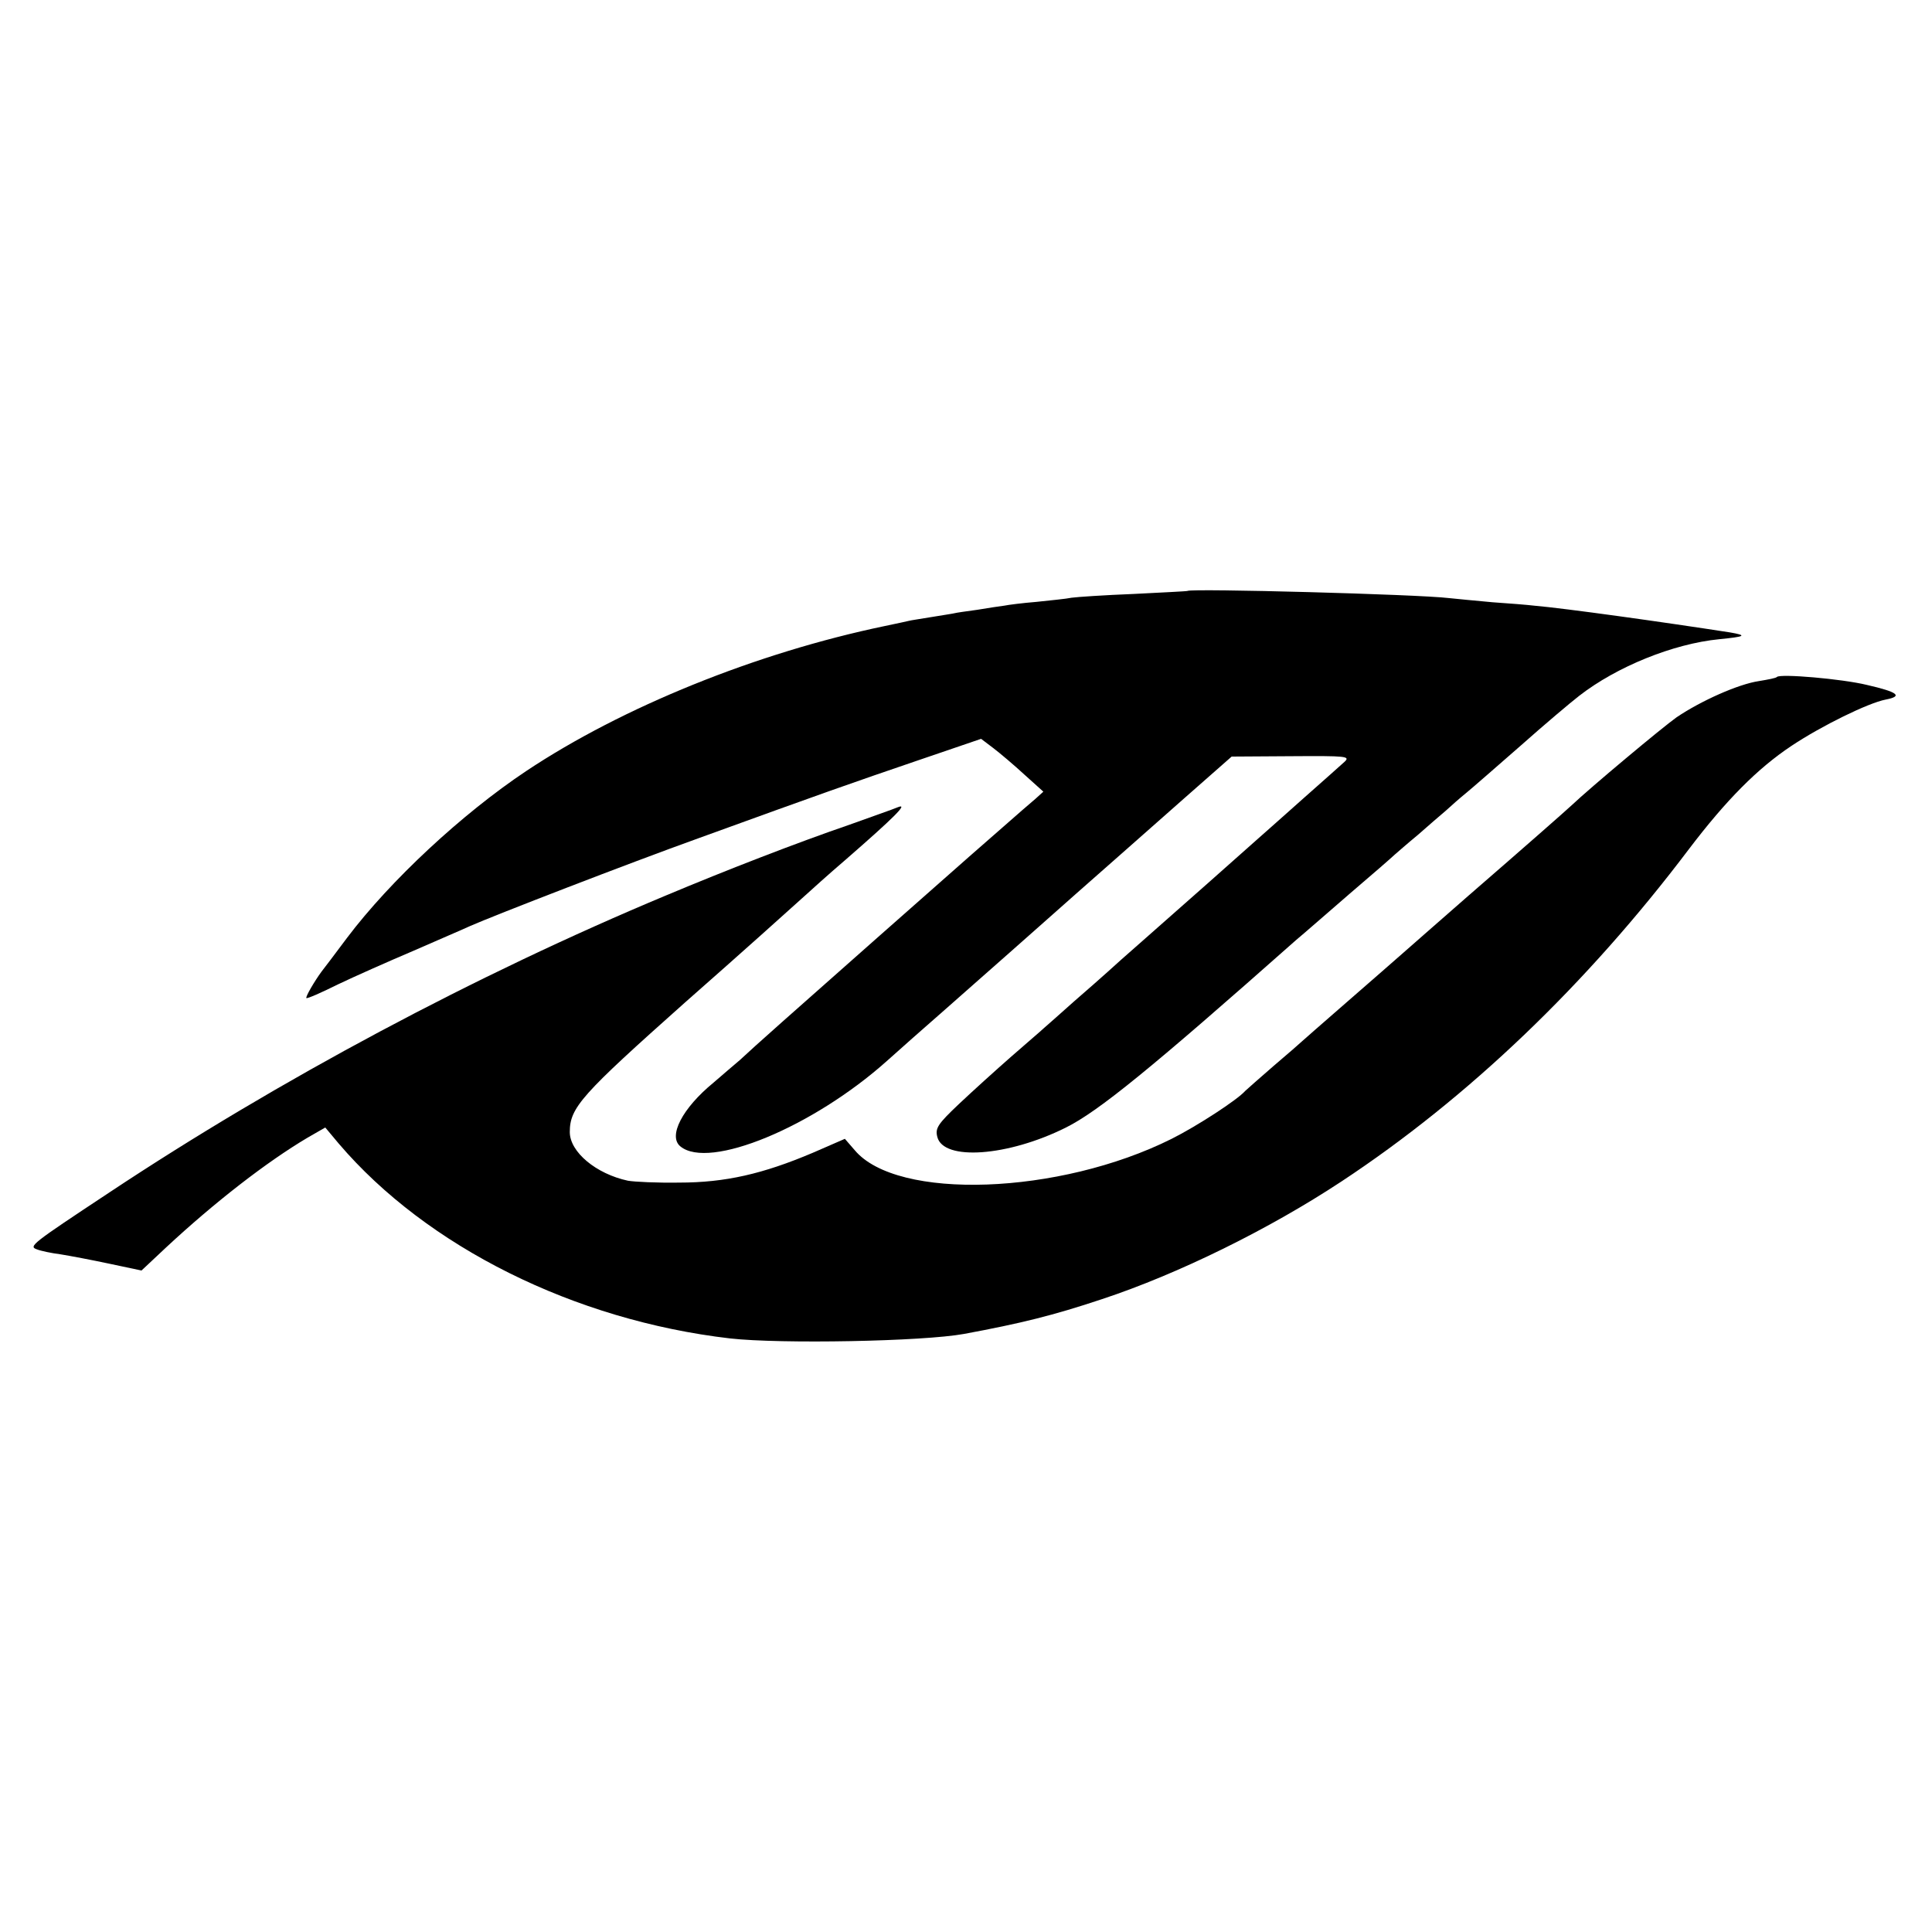
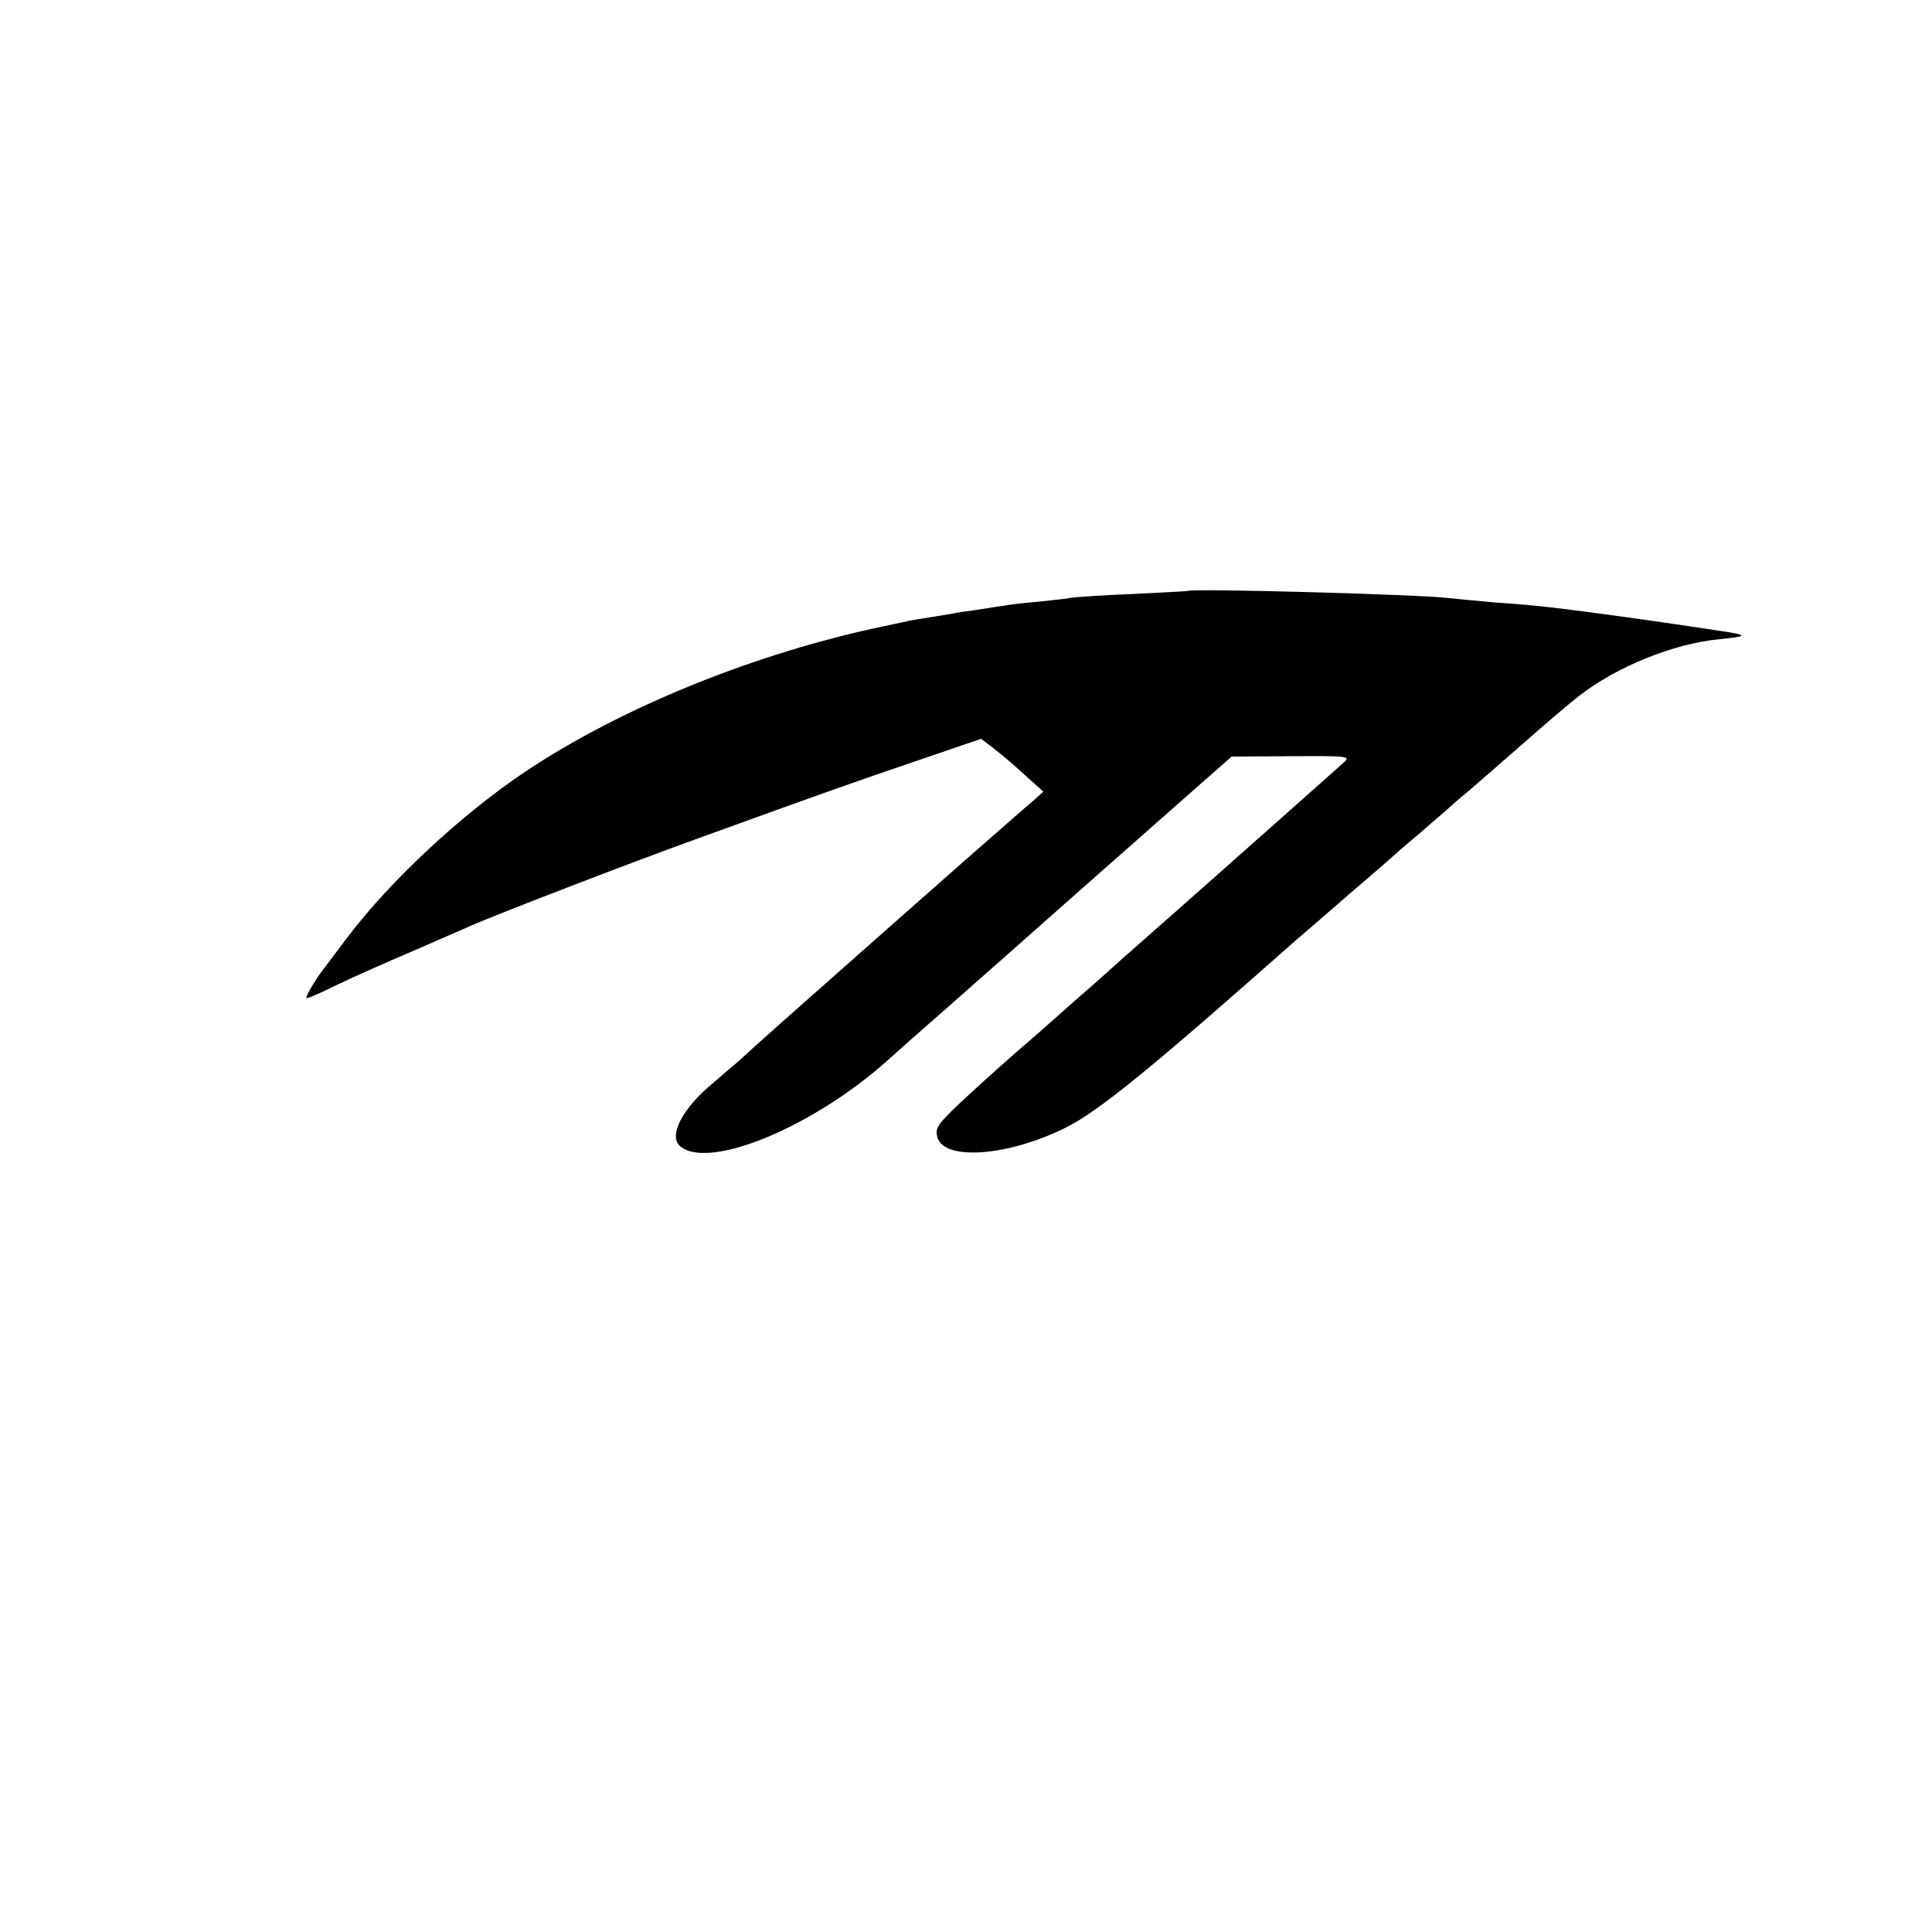
<svg xmlns="http://www.w3.org/2000/svg" version="1.0" width="512pt" height="512pt" viewBox="0 0 512 512" preserveAspectRatio="xMidYMid meet">
  <g transform="translate(0,512) scale(0.1,-0.1)" fill="#000000" stroke="none">
    <path d="M3147 3554 c-1 -1 -65 -4 -142 -8 -77 -3 -151 -8 -165 -10 -14 -3 -56 -7 -93 -11 -37 -3 -76 -8 -85 -10 -9 -1 -42 -6 -72 -11 -30 -4 -57 -8 -60 -9 -3 -1 -30 -5 -60 -10 -30 -5 -57 -9 -60 -10 -3 -1 -32 -7 -65 -14 -341 -71 -696 -215 -950 -384 -171 -114 -361 -291 -475 -442 -33 -44 -63 -84 -68 -90 -19 -26 -43 -67 -40 -70 2 -2 39 14 83 36 44 21 134 61 200 89 66 29 134 58 151 66 66 29 417 165 609 234 328 119 402 145 578 205 l167 57 33 -25 c17 -13 55 -45 82 -70 l50 -45 -21 -19 c-12 -10 -50 -43 -84 -73 -69 -60 -63 -55 -335 -295 -224 -198 -329 -291 -364 -324 -14 -12 -46 -39 -70 -60 -83 -68 -121 -142 -88 -169 76 -63 351 51 547 226 30 27 100 89 155 137 55 49 132 116 170 150 39 34 117 104 175 155 58 51 119 105 135 119 17 15 86 76 154 136 l125 110 158 1 c147 1 157 0 141 -15 -10 -9 -58 -52 -108 -96 -49 -44 -106 -94 -125 -111 -40 -36 -203 -180 -304 -269 -38 -33 -78 -69 -90 -80 -12 -11 -53 -47 -91 -80 -37 -33 -73 -65 -79 -70 -6 -6 -45 -39 -86 -75 -41 -36 -103 -92 -139 -126 -56 -53 -63 -64 -57 -87 16 -64 187 -52 341 25 86 43 224 155 610 497 17 14 80 69 140 121 61 52 115 99 121 105 6 5 33 29 61 52 27 24 61 53 75 65 14 13 38 34 54 47 16 13 81 70 144 125 63 56 133 115 155 132 99 77 249 138 371 150 70 7 75 10 29 18 -174 27 -438 64 -520 71 -16 2 -66 6 -110 9 -44 4 -96 9 -115 11 -82 10 -682 26 -693 19z" />
-     <path d="M4709 3326 c-2 -3 -24 -7 -48 -11 -54 -8 -153 -52 -218 -96 -38 -27 -226 -184 -279 -234 -15 -14 -116 -103 -274 -240 -74 -65 -151 -132 -170 -149 -19 -17 -87 -76 -150 -131 -63 -55 -117 -102 -120 -105 -3 -3 -36 -32 -75 -65 -38 -33 -72 -63 -75 -66 -21 -24 -129 -94 -195 -127 -298 -149 -728 -164 -840 -30 l-26 30 -85 -37 c-132 -56 -232 -79 -354 -79 -58 -1 -119 2 -136 5 -84 18 -154 76 -154 129 0 65 31 99 305 343 149 131 288 256 310 276 22 20 73 66 114 101 131 114 169 152 141 141 -14 -6 -72 -26 -130 -47 -137 -47 -323 -119 -485 -187 -505 -211 -1026 -489 -1475 -787 -207 -137 -215 -143 -192 -151 10 -4 38 -10 62 -13 25 -4 83 -15 130 -25 l85 -18 65 61 c129 120 267 227 375 291 l47 27 36 -43 c233 -273 624 -468 1037 -516 134 -15 511 -8 620 12 151 28 236 49 365 92 203 67 444 186 635 312 335 221 650 522 921 881 98 129 181 213 271 273 81 54 204 114 250 123 47 9 33 20 -50 39 -66 16 -229 30 -238 21z" />
  </g>
</svg>